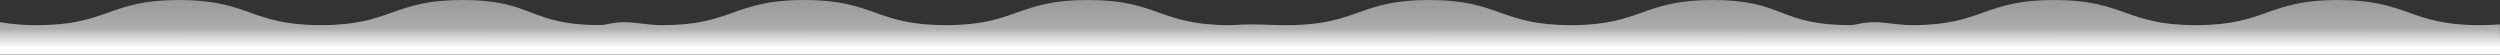
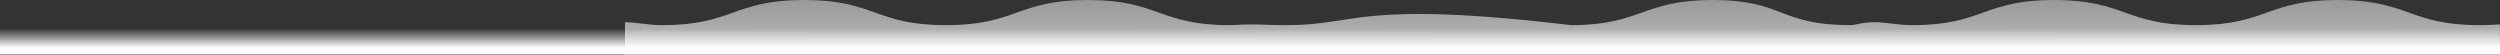
<svg xmlns="http://www.w3.org/2000/svg" width="7772" height="170" viewBox="0 0 7772 170" fill="none">
  <rect x="0" y="0" width="7772" height="170" fill="#333333" stroke="none" />
  <path d="M7708.81 78.157C7488.46 78.157 7488.46 0 7267.79 0C7047.13 0 7047.21 78.157 6826.74 78.157C6606.28 78.157 6606.24 0 6385.69 0C6165.14 0 6165.22 78.157 5944.72 78.157C5905.95 78.538 5860.5 69 5829 69V169.5H7771.69V75.729C7752.81 77.281 7732.06 78.157 7708.81 78.157Z" fill="url(#paint0_linear_17052_47)" />
-   <path d="M5750 78C5529.65 78 5545.46 0 5324.79 0C5104.13 0 5104.21 78.157 4883.74 78.157C4663.28 78.157 4663.24 0 4442.69 0C4222.14 0 4222.22 78.157 4001.72 78.157C3962.95 78.538 3926 75.924 3886 75.924V169.5H5829V69C5786 69 5773.25 78 5750 78Z" fill="url(#paint1_linear_17052_47)" />
+   <path d="M5750 78C5529.65 78 5545.46 0 5324.79 0C5104.13 0 5104.21 78.157 4883.74 78.157C4222.14 0 4222.22 78.157 4001.72 78.157C3962.95 78.538 3926 75.924 3886 75.924V169.5H5829V69C5786 69 5773.25 78 5750 78Z" fill="url(#paint1_linear_17052_47)" />
  <path d="M3822.81 78.157C3602.46 78.157 3602.46 0 3381.79 0C3161.13 0 3161.21 78.157 2940.74 78.157C2720.28 78.157 2720.24 0 2499.69 0C2279.14 0 2279.22 78.157 2058.72 78.157C2019.95 78.538 1974.5 69 1943 69V169.5H3886V76C3851.31 76 3846.06 78.157 3822.81 78.157Z" fill="url(#paint2_linear_17052_47)" />
-   <path d="M1864 78C1643.65 78 1659.46 0 1438.79 0C1218.13 0 1218.21 78.157 997.743 78.157C777.276 78.157 777.237 0 556.691 0C336.145 0 336.225 78.157 115.719 78.157C76.948 78.538 38.221 75.448 0 68.924V169.5H1943V69C1900 69 1887.25 78 1864 78Z" fill="url(#paint3_linear_17052_47)" />
  <rect y="88" width="7772" height="81" fill="url(#paint4_linear_17052_47)" />
  <defs>
    <linearGradient id="paint0_linear_17052_47" x1="6800.35" y1="448.764" x2="6800.81" y2="-0.01" gradientUnits="userSpaceOnUse">
      <stop stop-color="#F9FBFF" />
      <stop offset="1" stop-color="white" stop-opacity="0.5" />
    </linearGradient>
    <linearGradient id="paint1_linear_17052_47" x1="4857.35" y1="448.764" x2="4857.81" y2="-0.01" gradientUnits="userSpaceOnUse">
      <stop stop-color="#F9FBFF" />
      <stop offset="1" stop-color="white" stop-opacity="0.5" />
    </linearGradient>
    <linearGradient id="paint2_linear_17052_47" x1="2914.35" y1="448.764" x2="2914.81" y2="-0.01" gradientUnits="userSpaceOnUse">
      <stop stop-color="#F9FBFF" />
      <stop offset="1" stop-color="white" stop-opacity="0.5" />
    </linearGradient>
    <linearGradient id="paint3_linear_17052_47" x1="971.347" y1="448.764" x2="971.814" y2="-0.01" gradientUnits="userSpaceOnUse">
      <stop stop-color="#F9FBFF" />
      <stop offset="1" stop-color="white" stop-opacity="0.5" />
    </linearGradient>
    <linearGradient id="paint4_linear_17052_47" x1="3886" y1="169" x2="3886" y2="88" gradientUnits="userSpaceOnUse">
      <stop offset="0.249" stop-color="white" />
      <stop offset="1" stop-color="white" stop-opacity="0" />
    </linearGradient>
  </defs>
</svg>